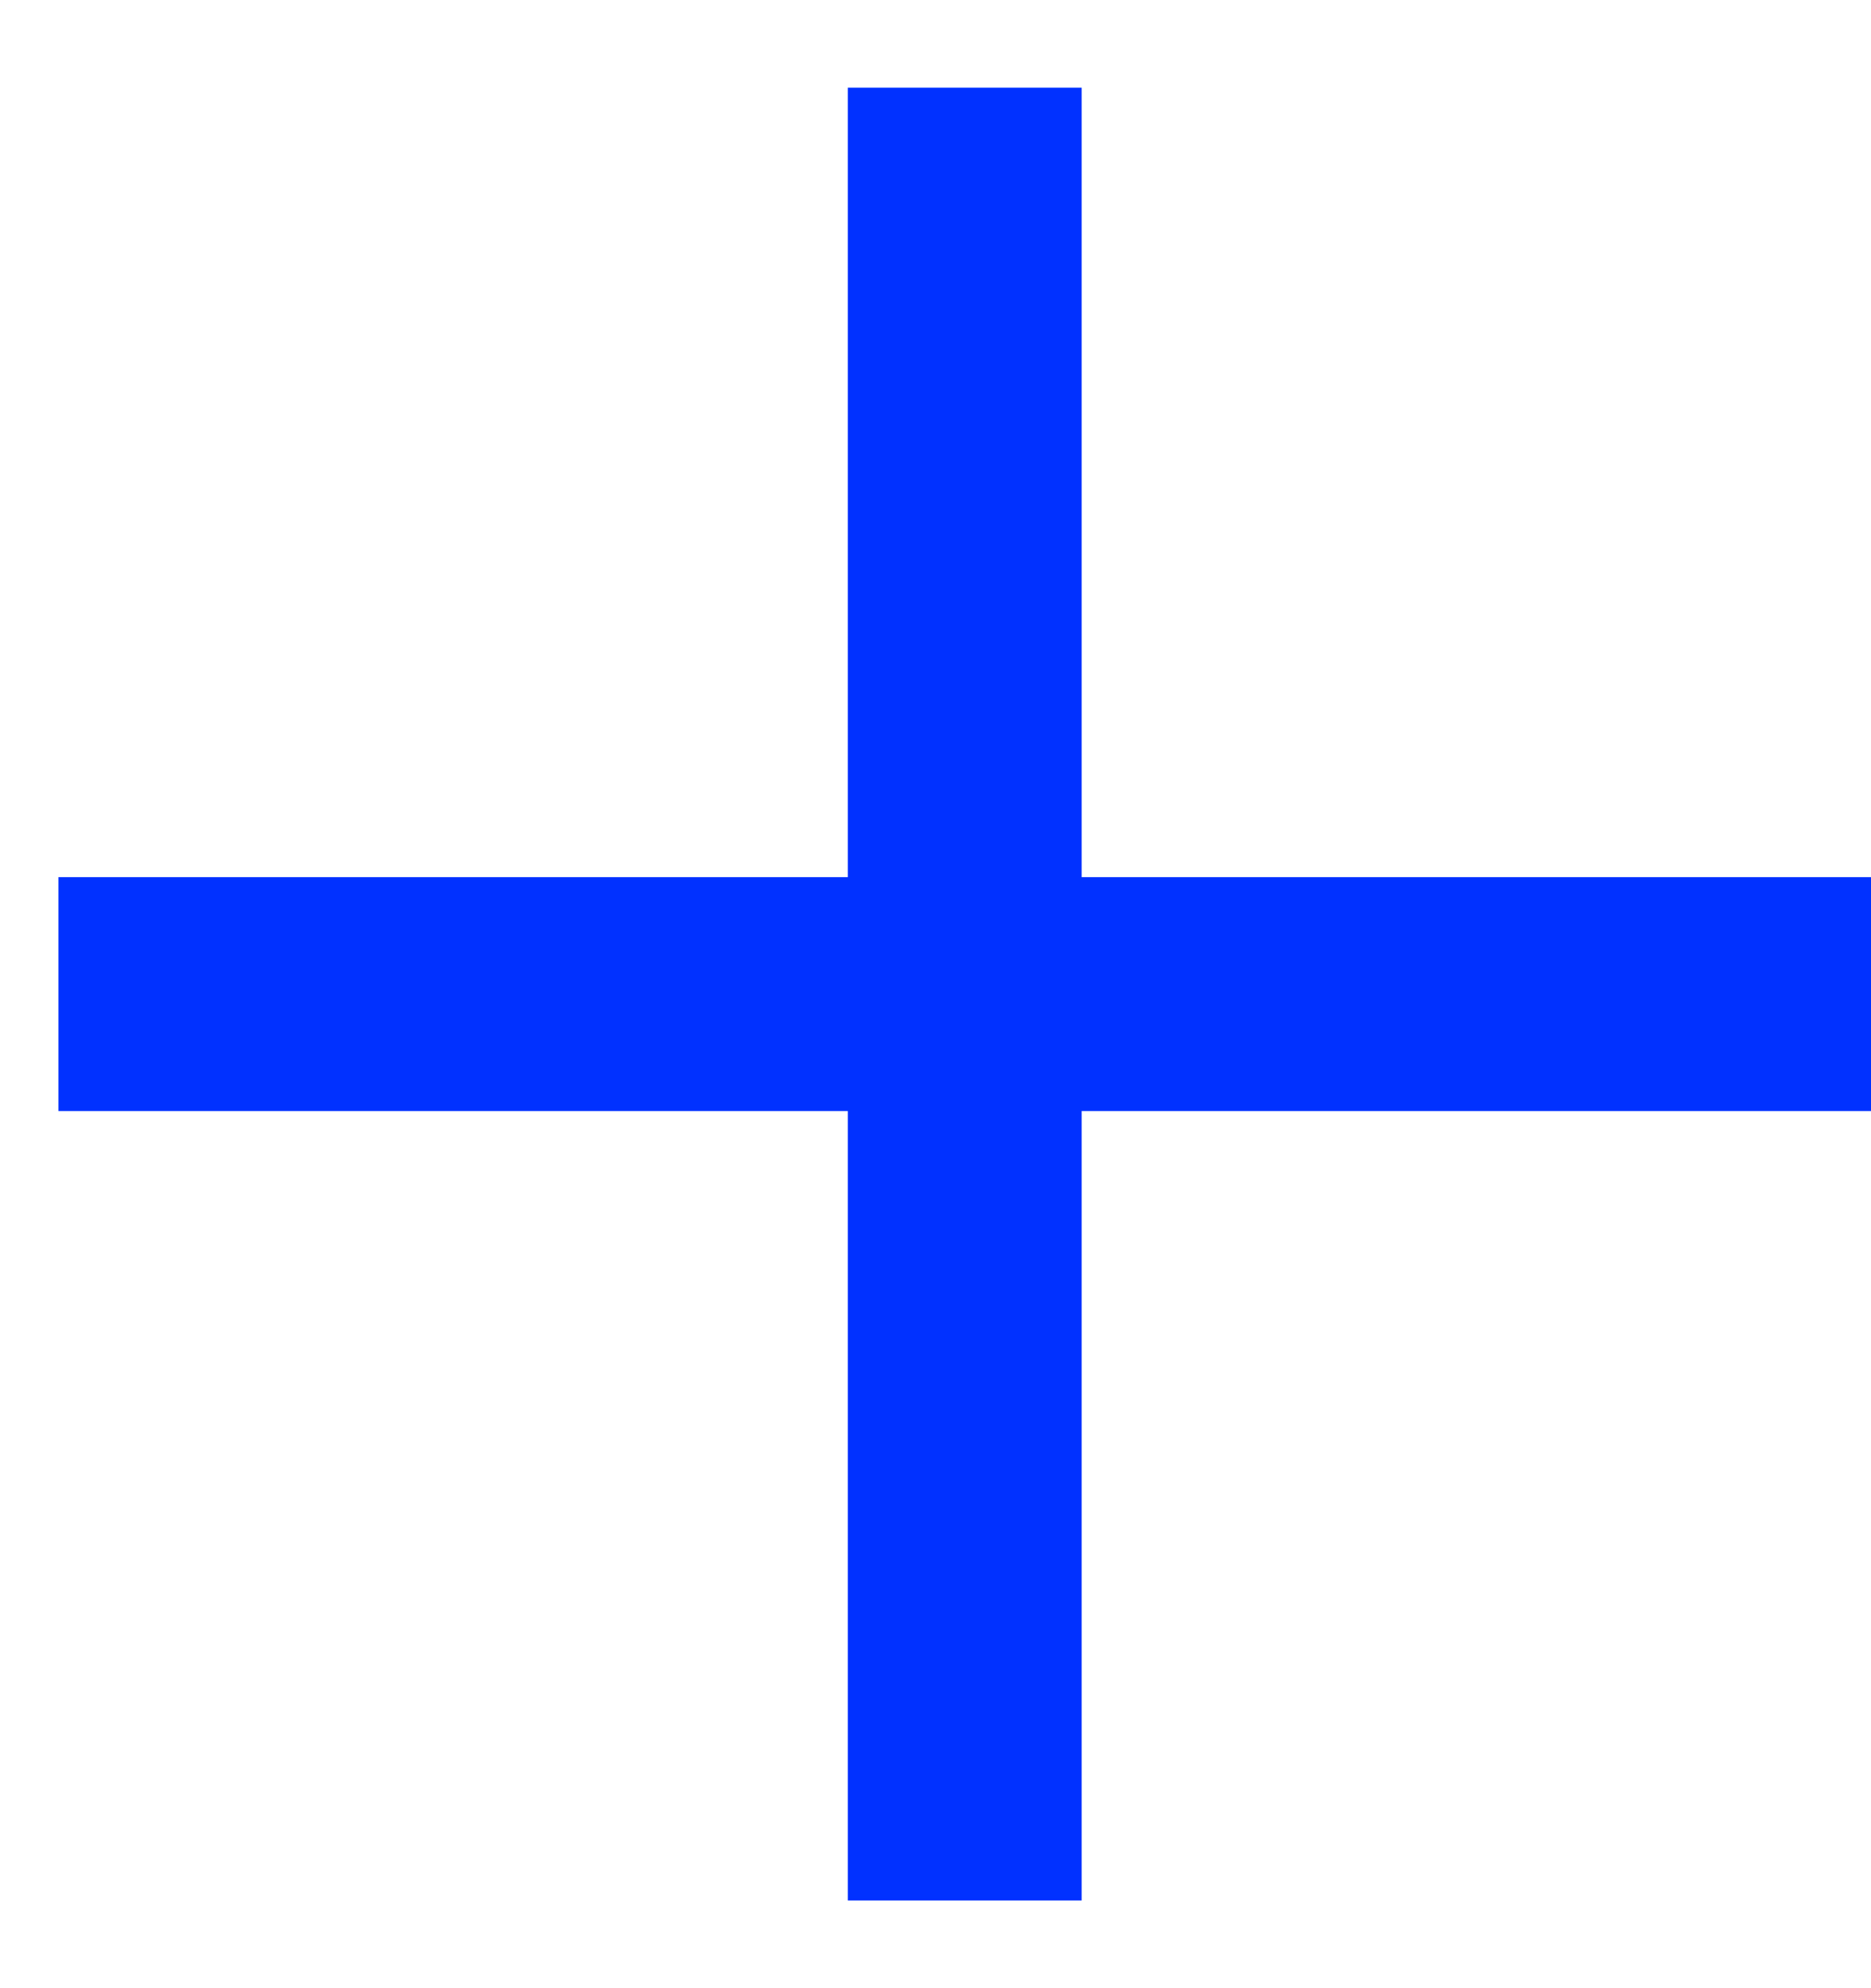
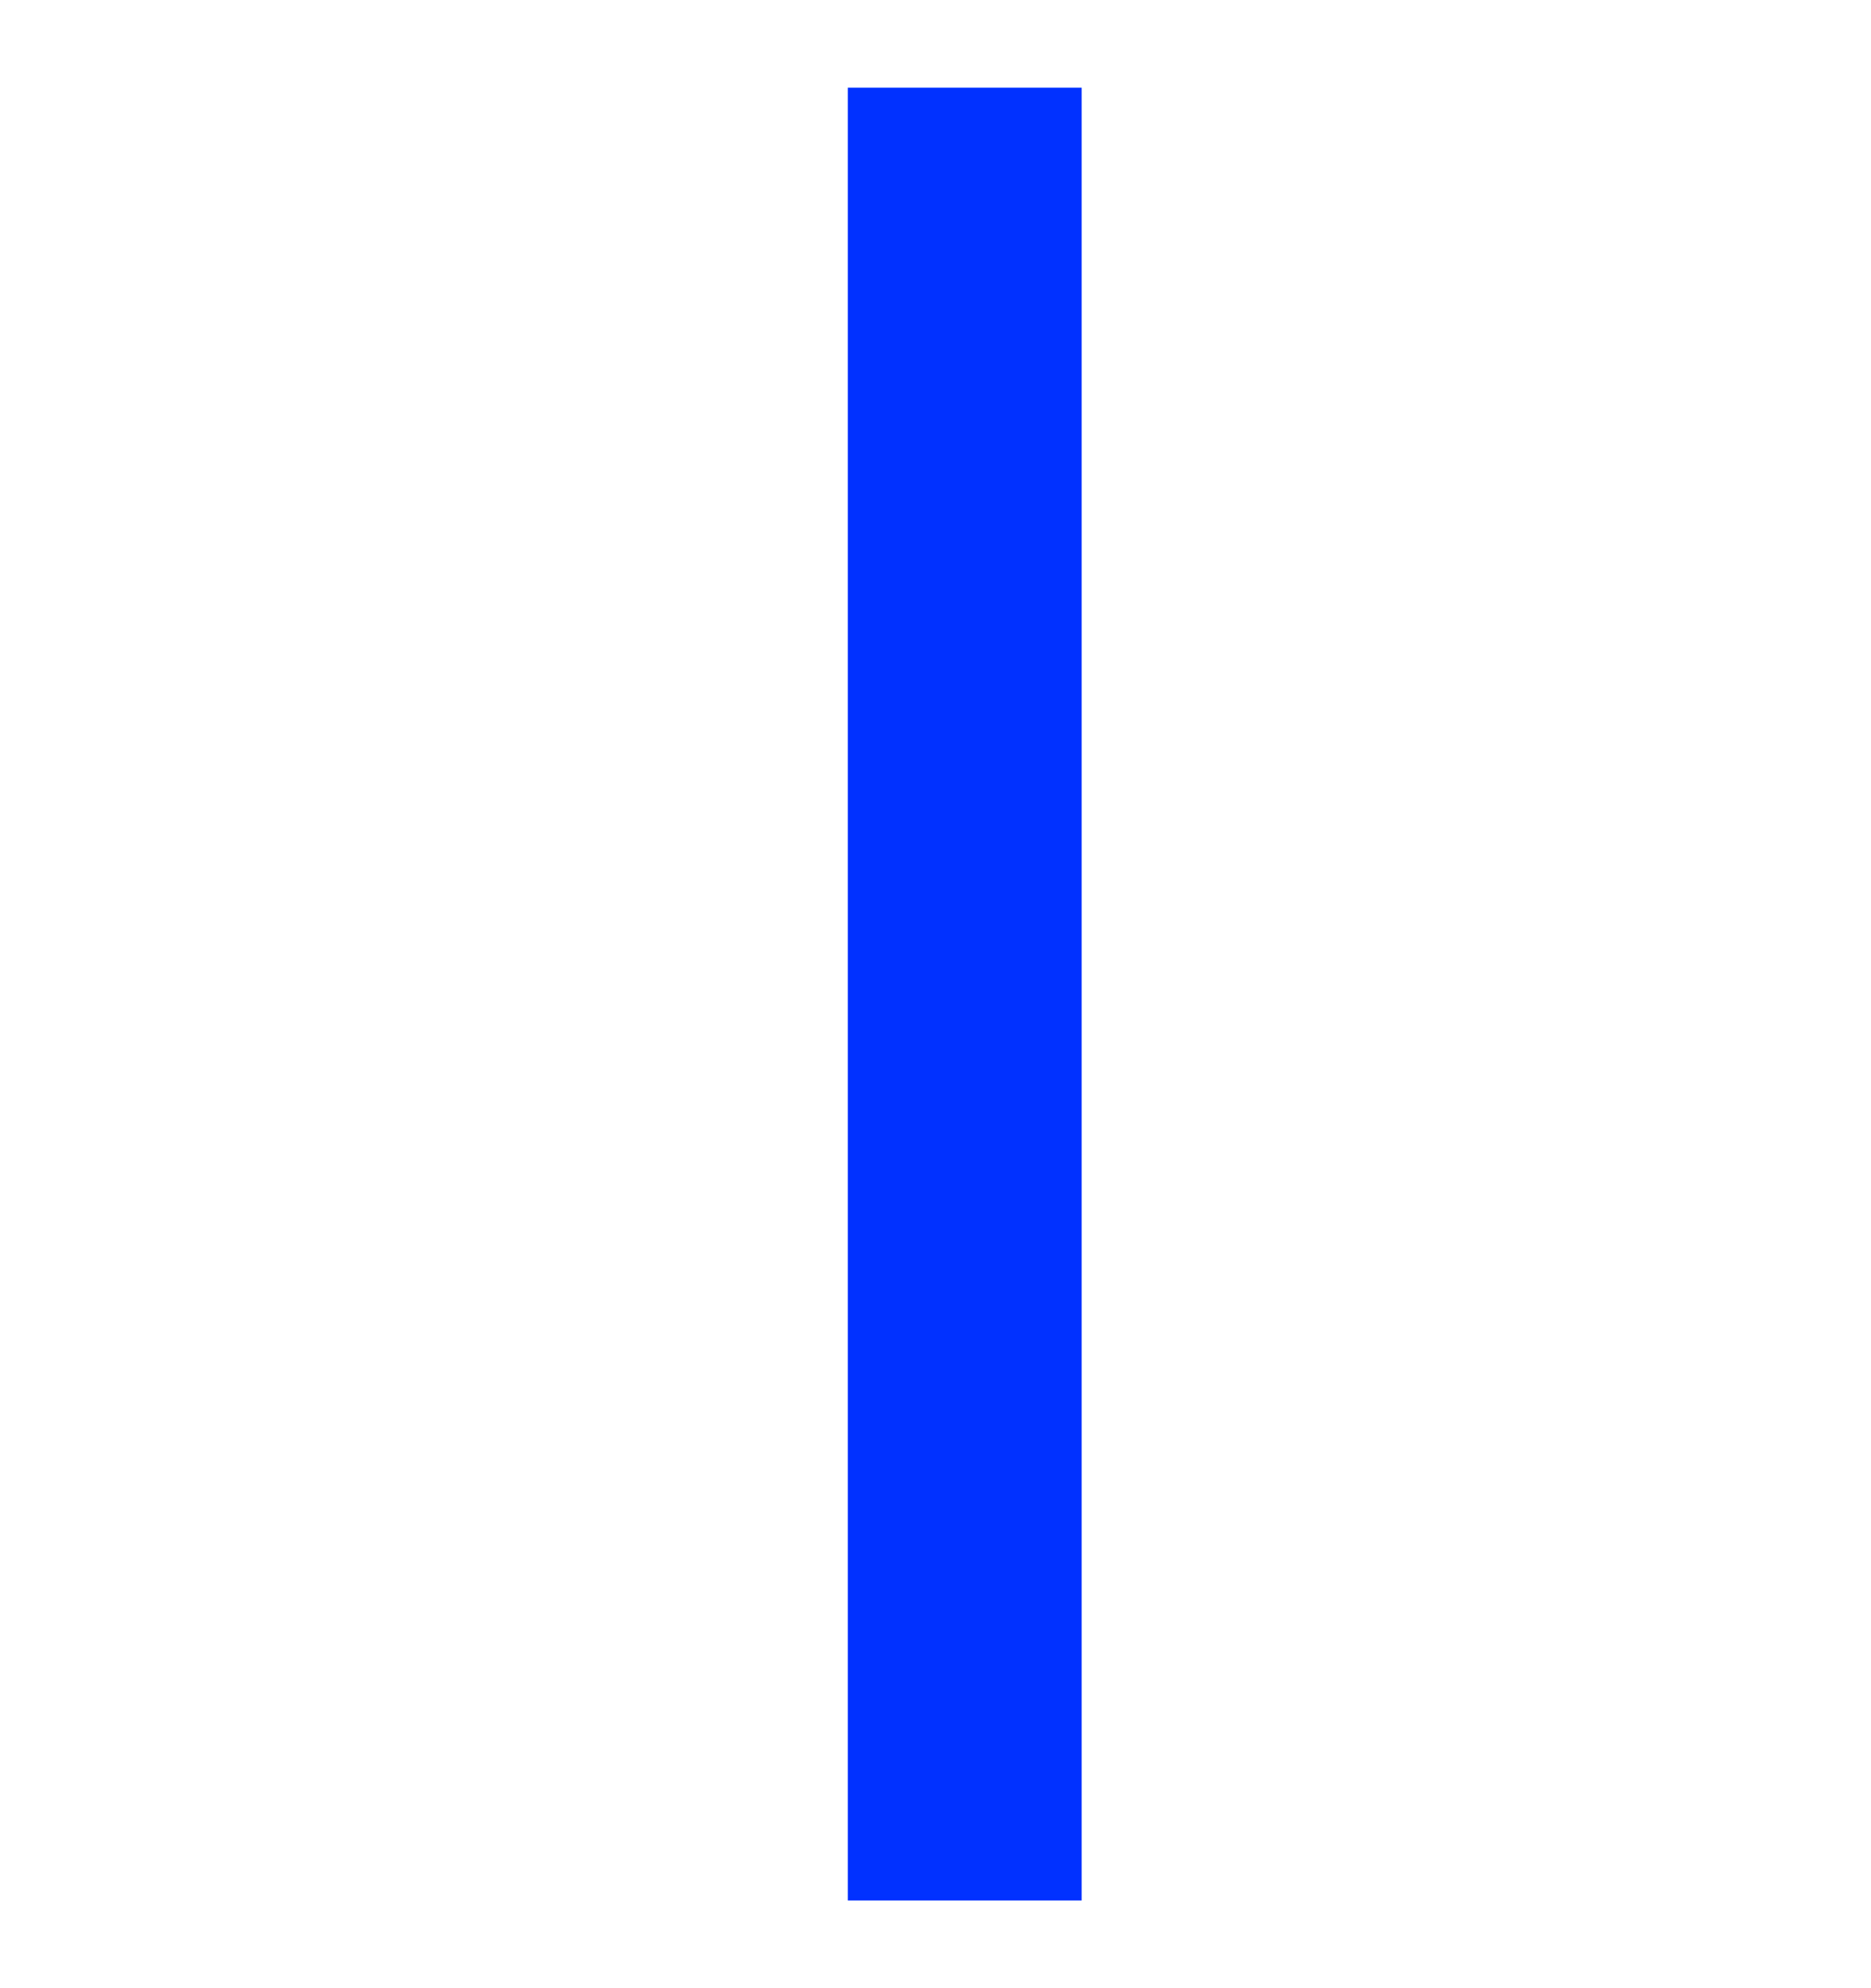
<svg xmlns="http://www.w3.org/2000/svg" width="16" height="17" viewBox="0 0 16 17" fill="none">
  <g id="Group 35">
    <path id="Vector 25" d="M8.25 0.75V16.25" stroke="#0131FF" stroke-width="2" />
-     <path id="Vector 26" d="M16 8.5L0.5 8.5" stroke="#0131FF" stroke-width="2" />
  </g>
</svg>